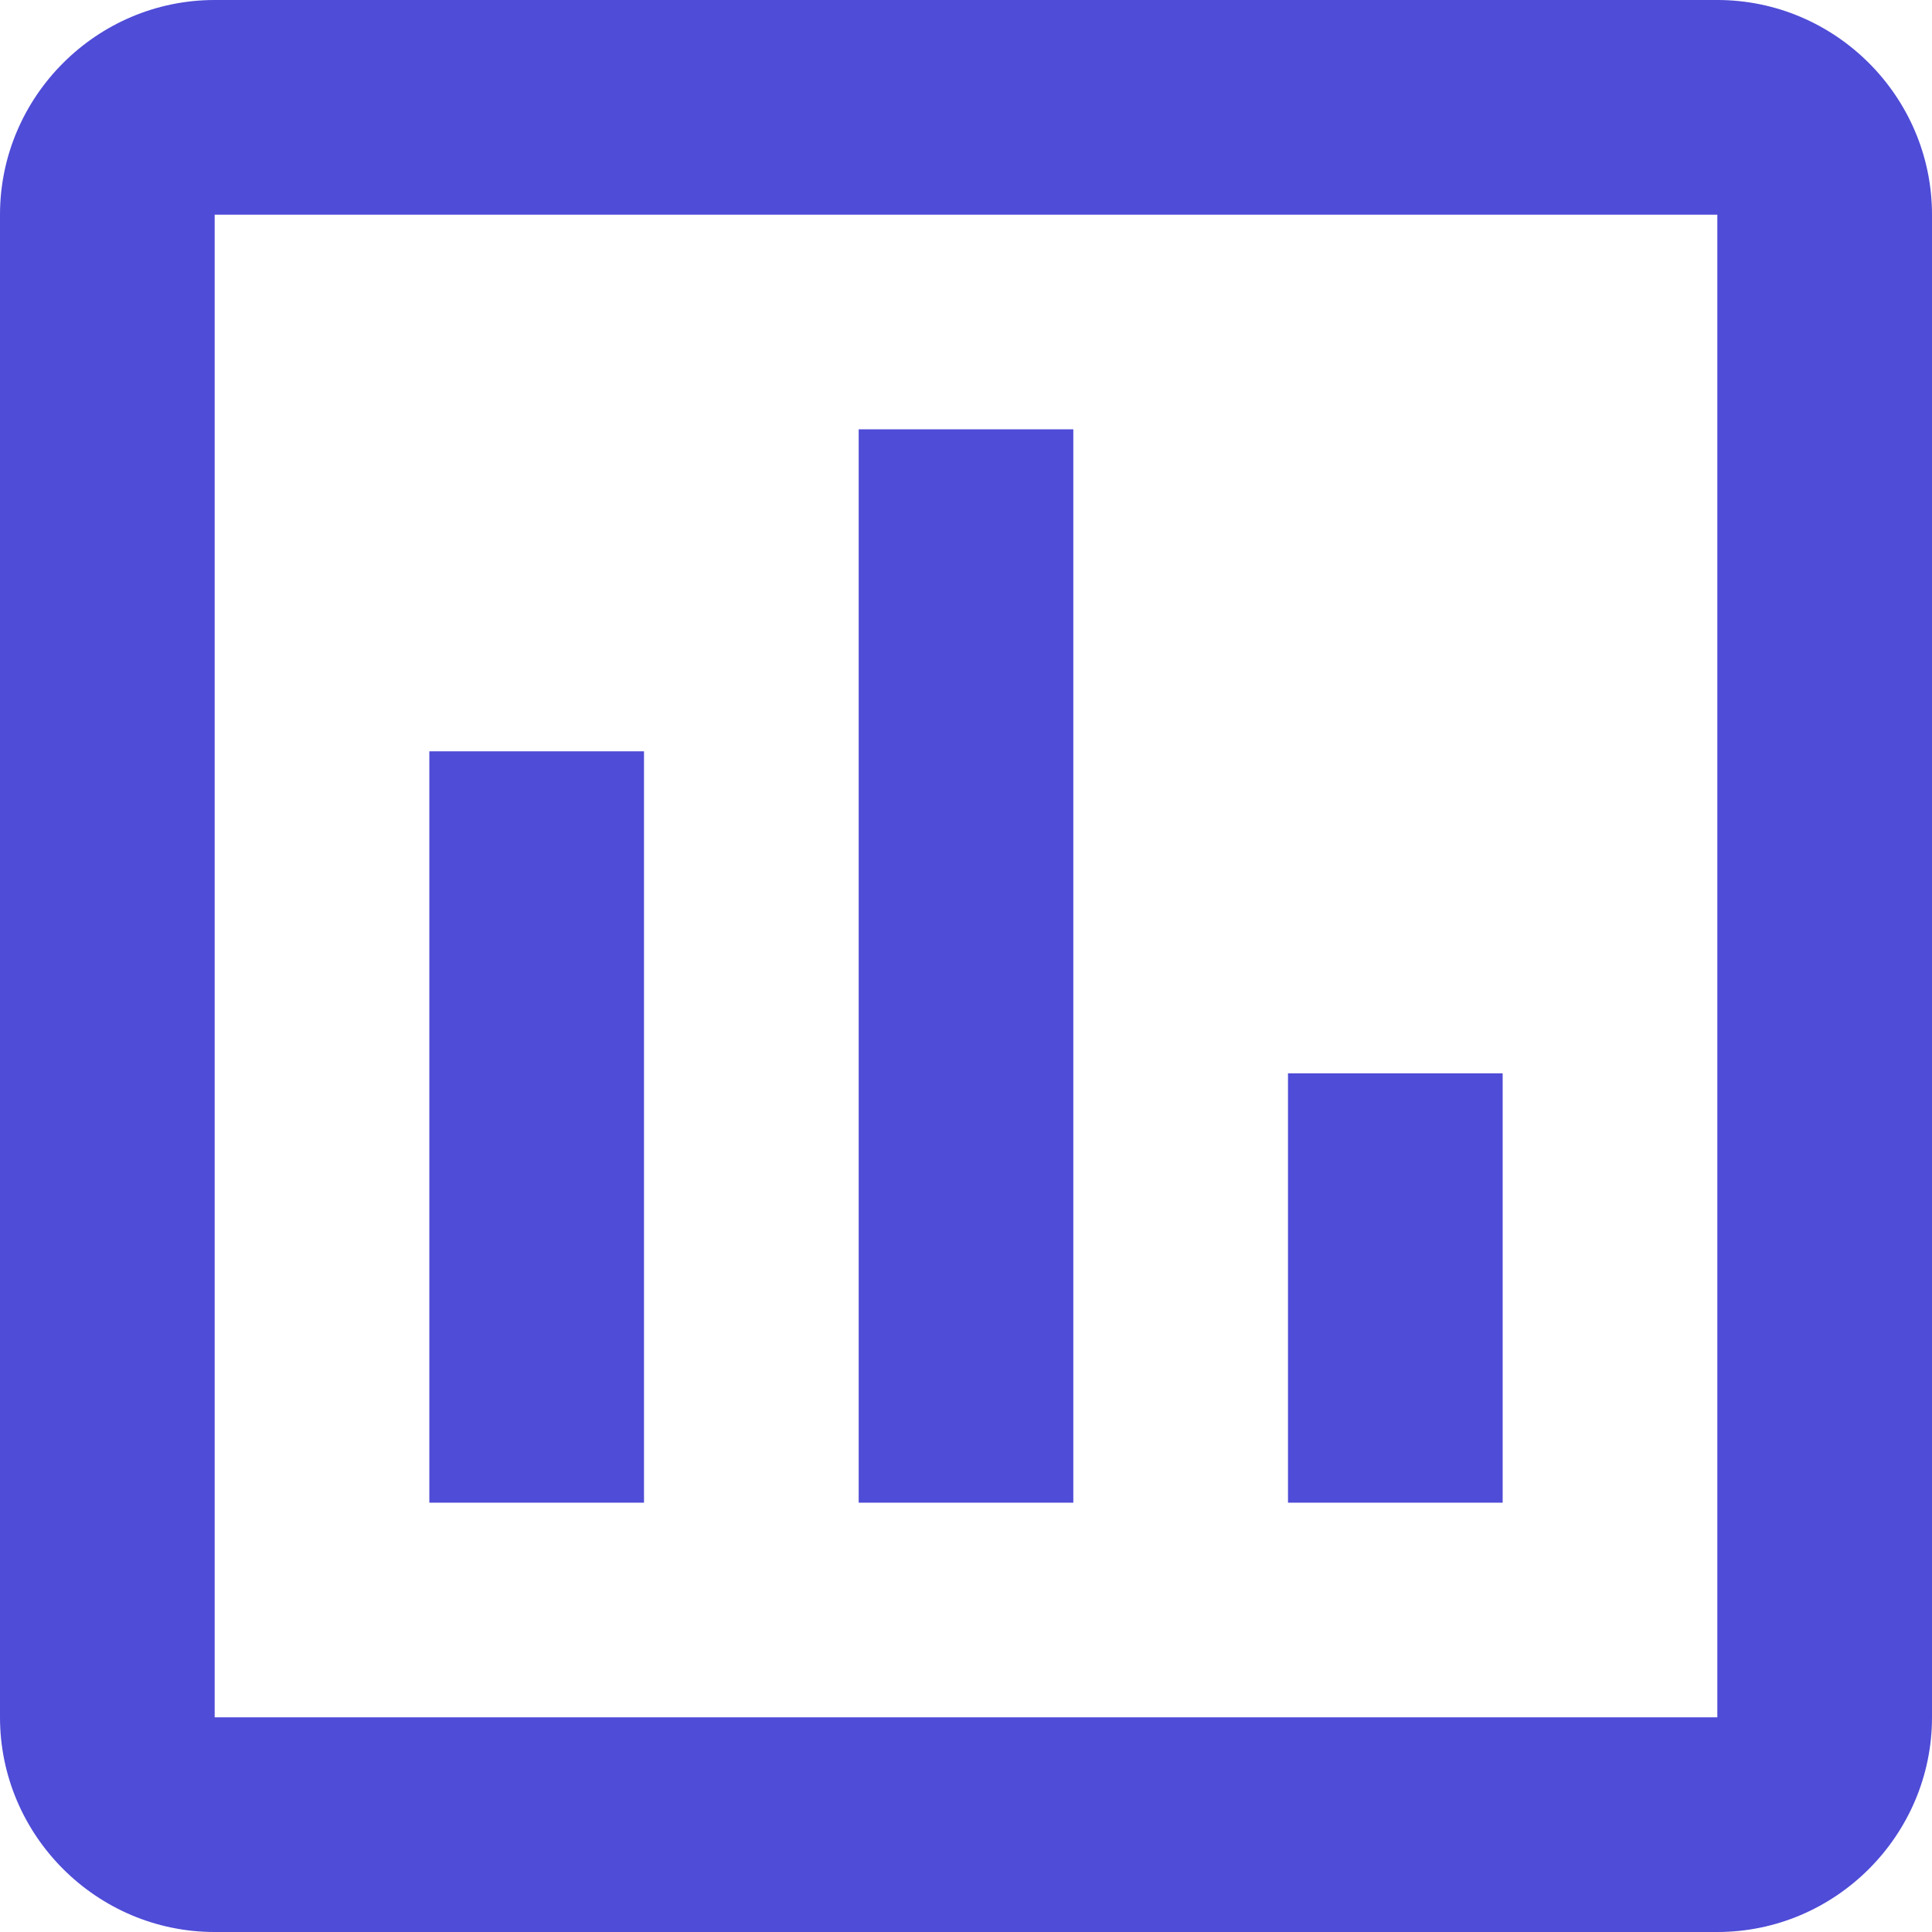
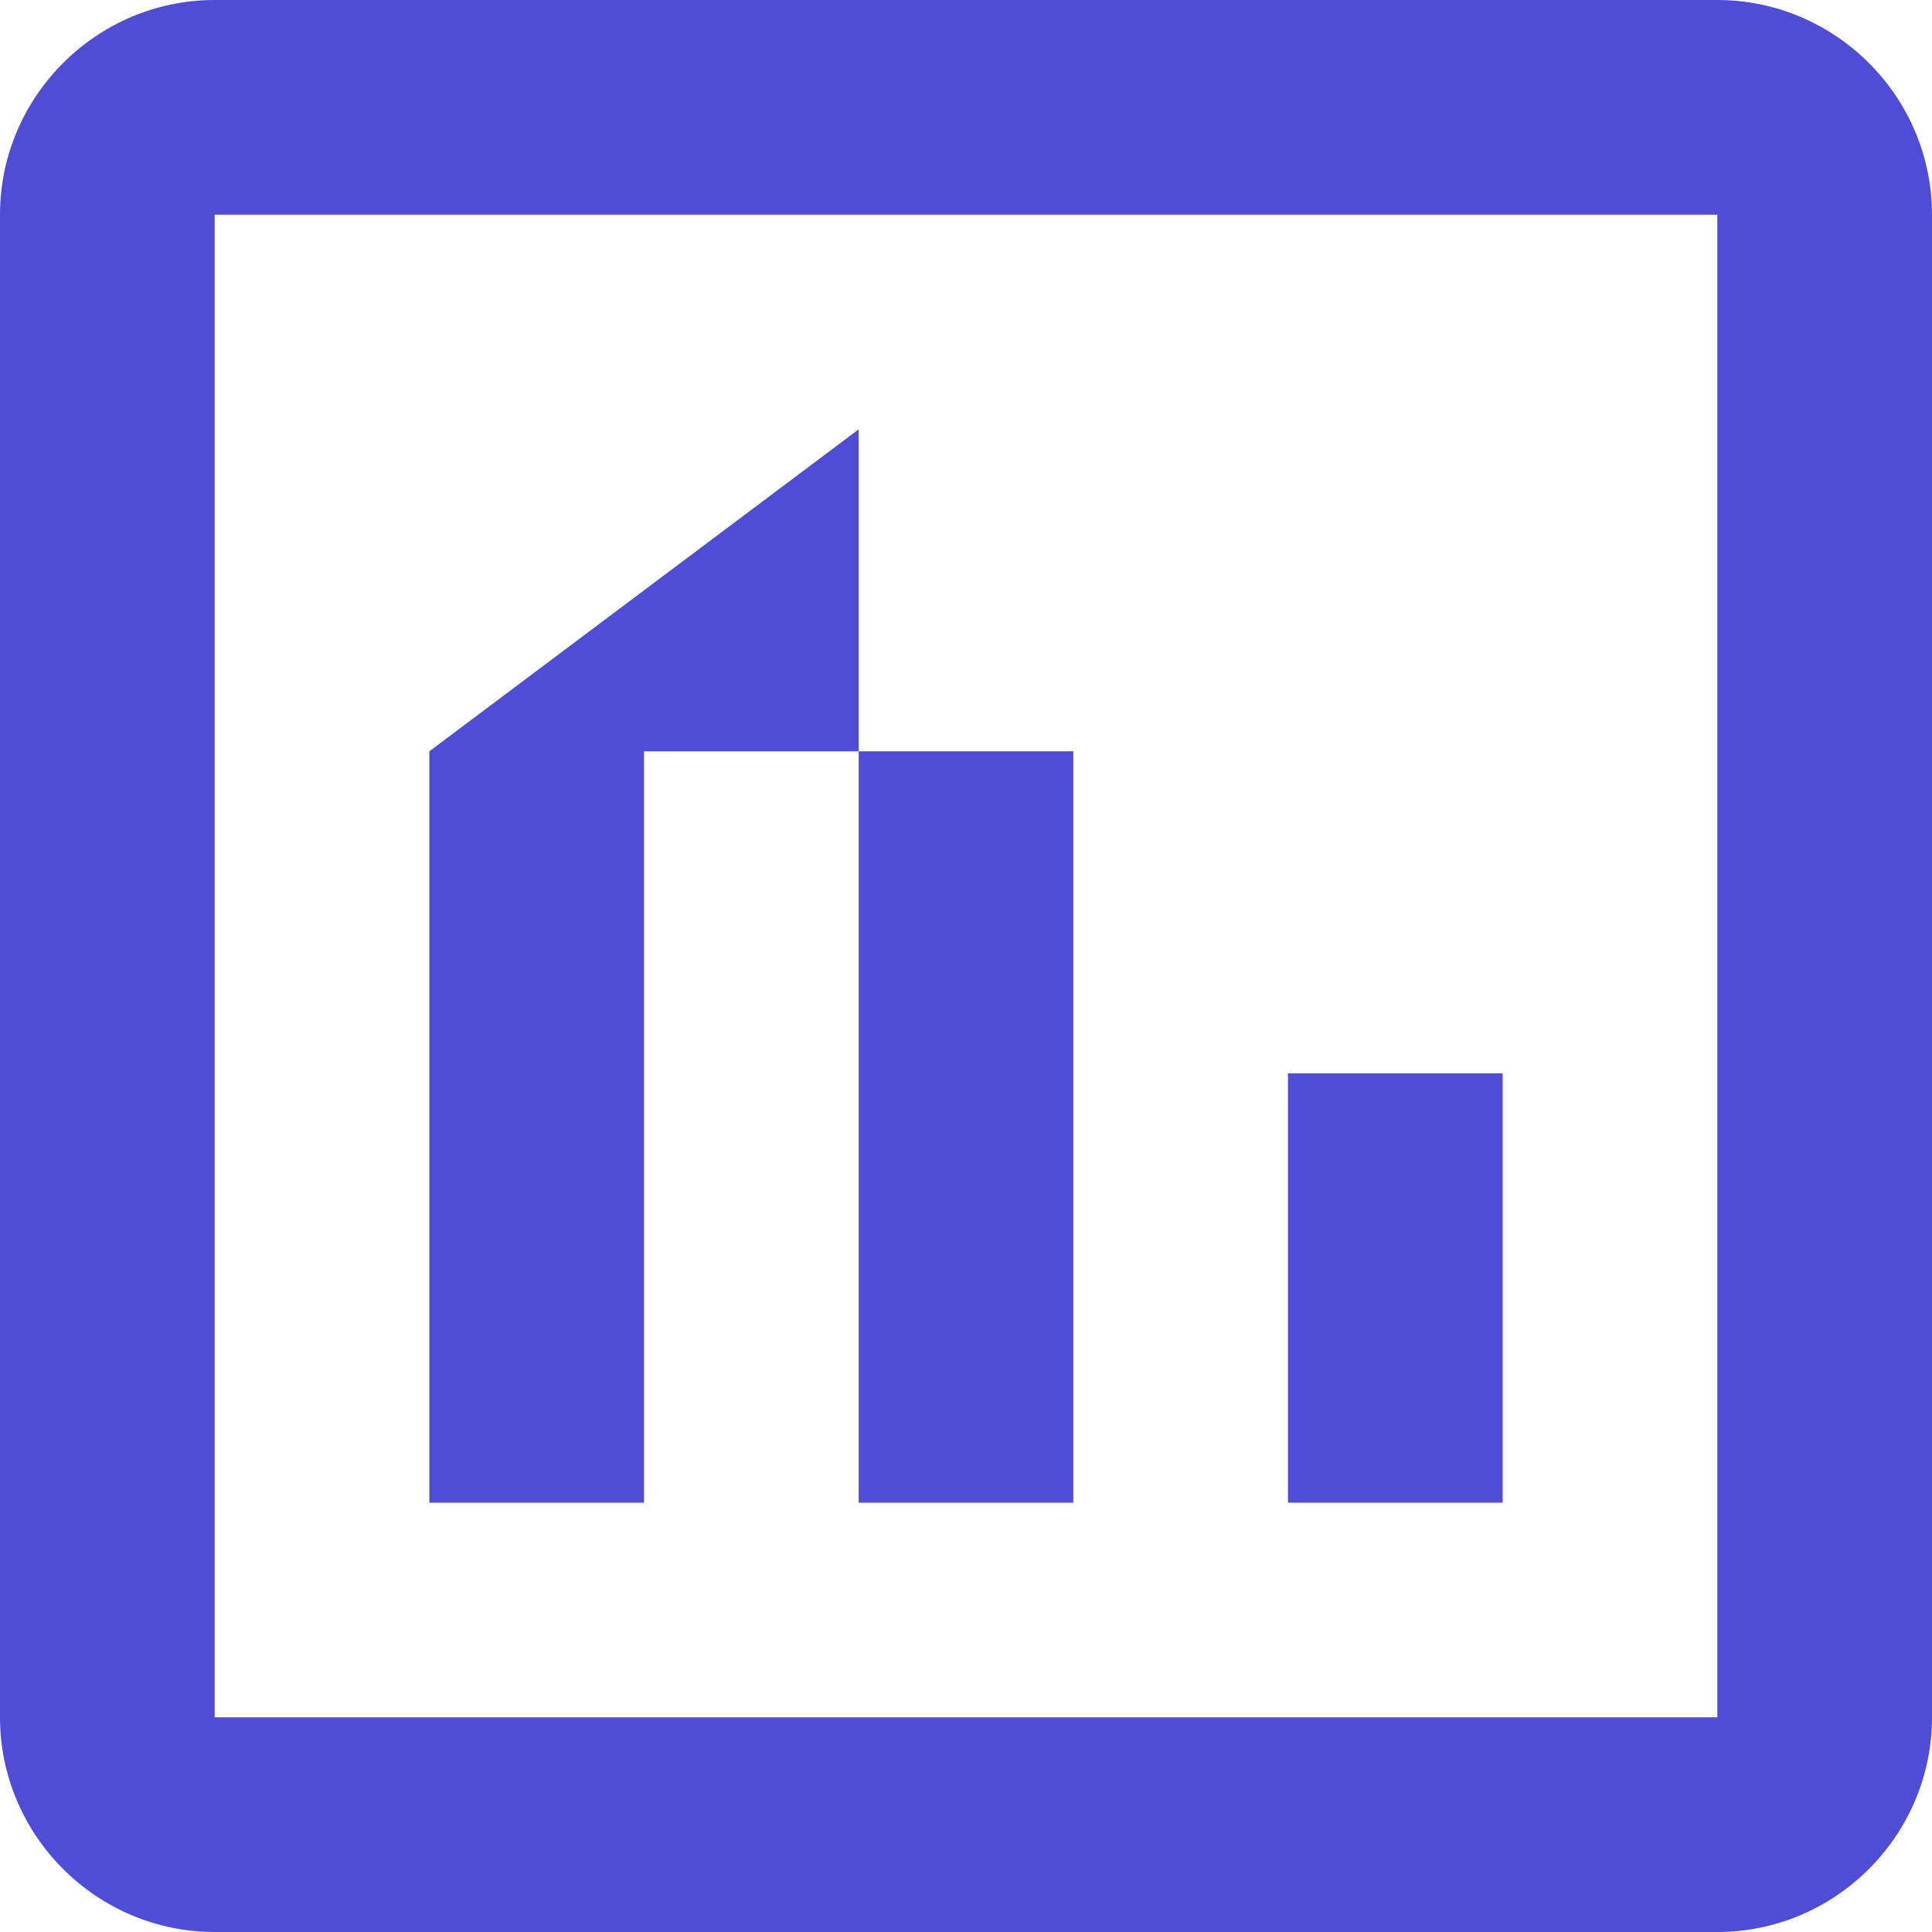
<svg xmlns="http://www.w3.org/2000/svg" width="71" height="71" viewBox="0 0 71 71" fill="none">
-   <path d="M63.111 0H7.889C3.55 0 0 3.55 0 7.889V63.111C0 67.45 3.55 71 7.889 71H63.111C67.45 71 71 67.45 71 63.111V7.889C71 3.55 67.45 0 63.111 0ZM63.111 63.111H7.889V7.889H63.111V63.111ZM15.778 27.611H23.667V55.222H15.778V27.611ZM31.556 15.778H39.444V55.222H31.556V15.778ZM47.333 39.444H55.222V55.222H47.333V39.444Z" fill="#4F4CD7" />
+   <path d="M63.111 0H7.889C3.55 0 0 3.55 0 7.889V63.111C0 67.45 3.55 71 7.889 71H63.111C67.45 71 71 67.45 71 63.111V7.889C71 3.55 67.45 0 63.111 0ZM63.111 63.111H7.889V7.889H63.111V63.111ZM15.778 27.611H23.667V55.222H15.778V27.611ZH39.444V55.222H31.556V15.778ZM47.333 39.444H55.222V55.222H47.333V39.444Z" fill="#4F4CD7" />
</svg>